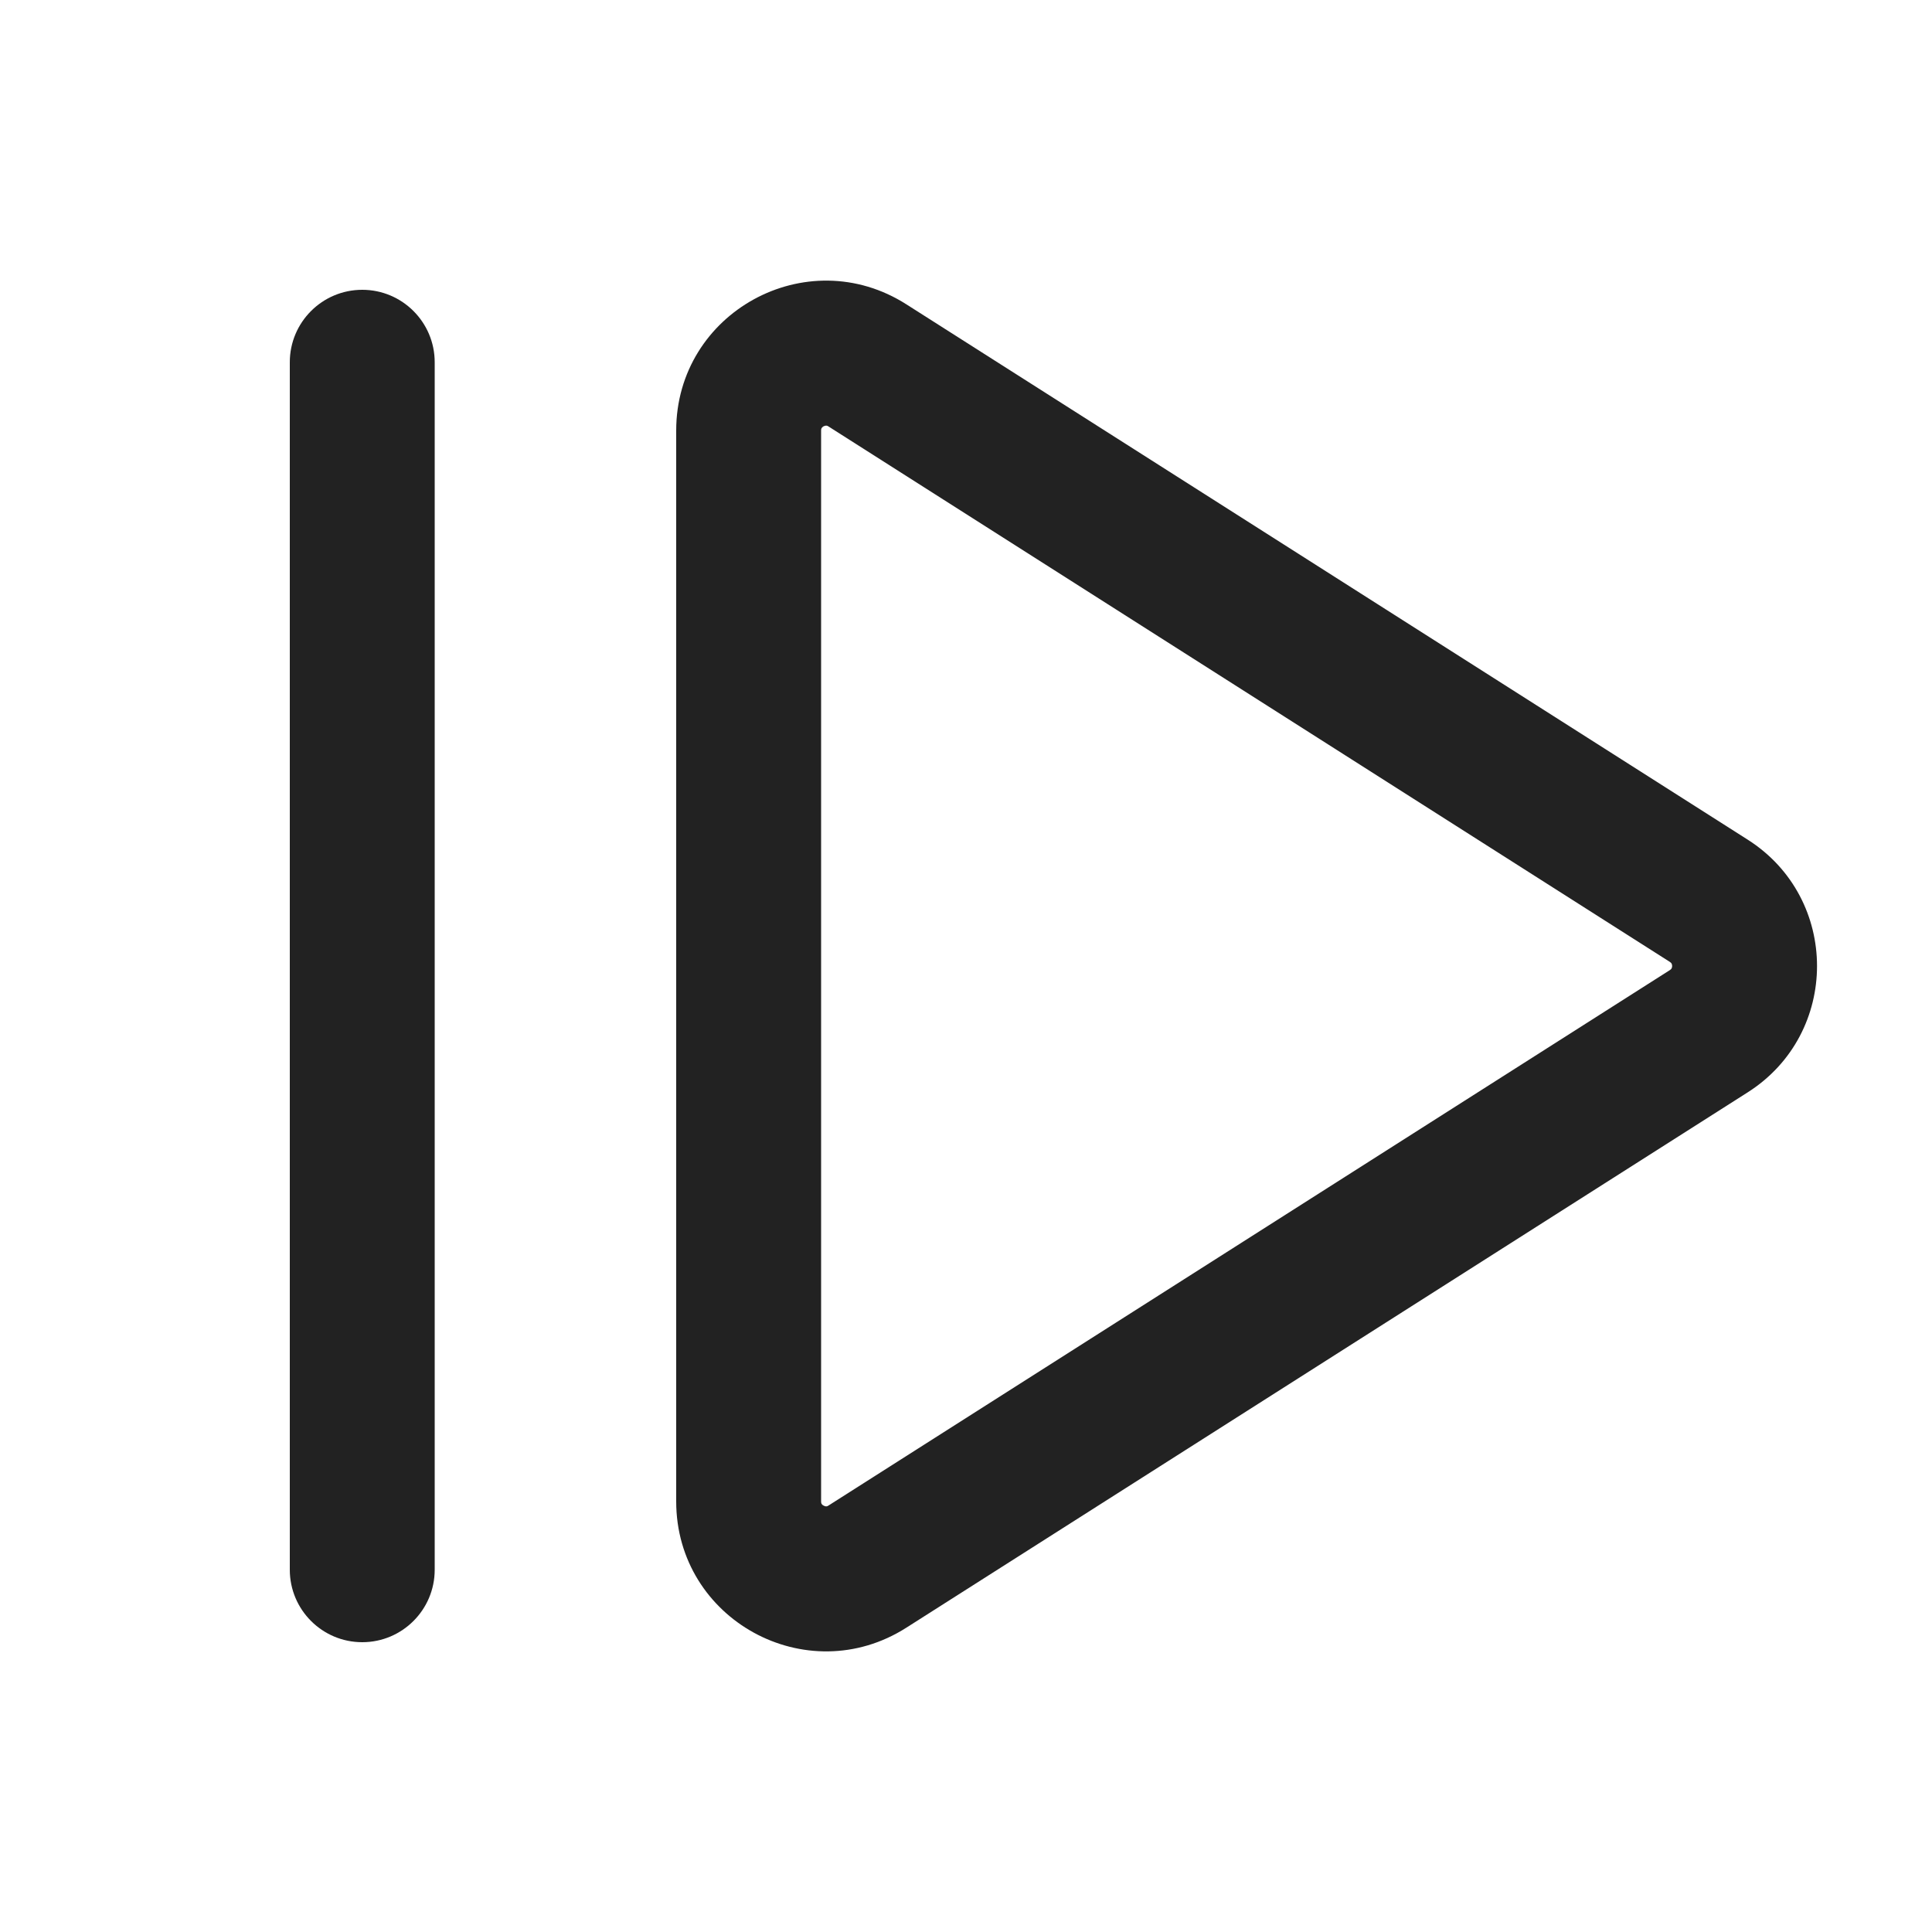
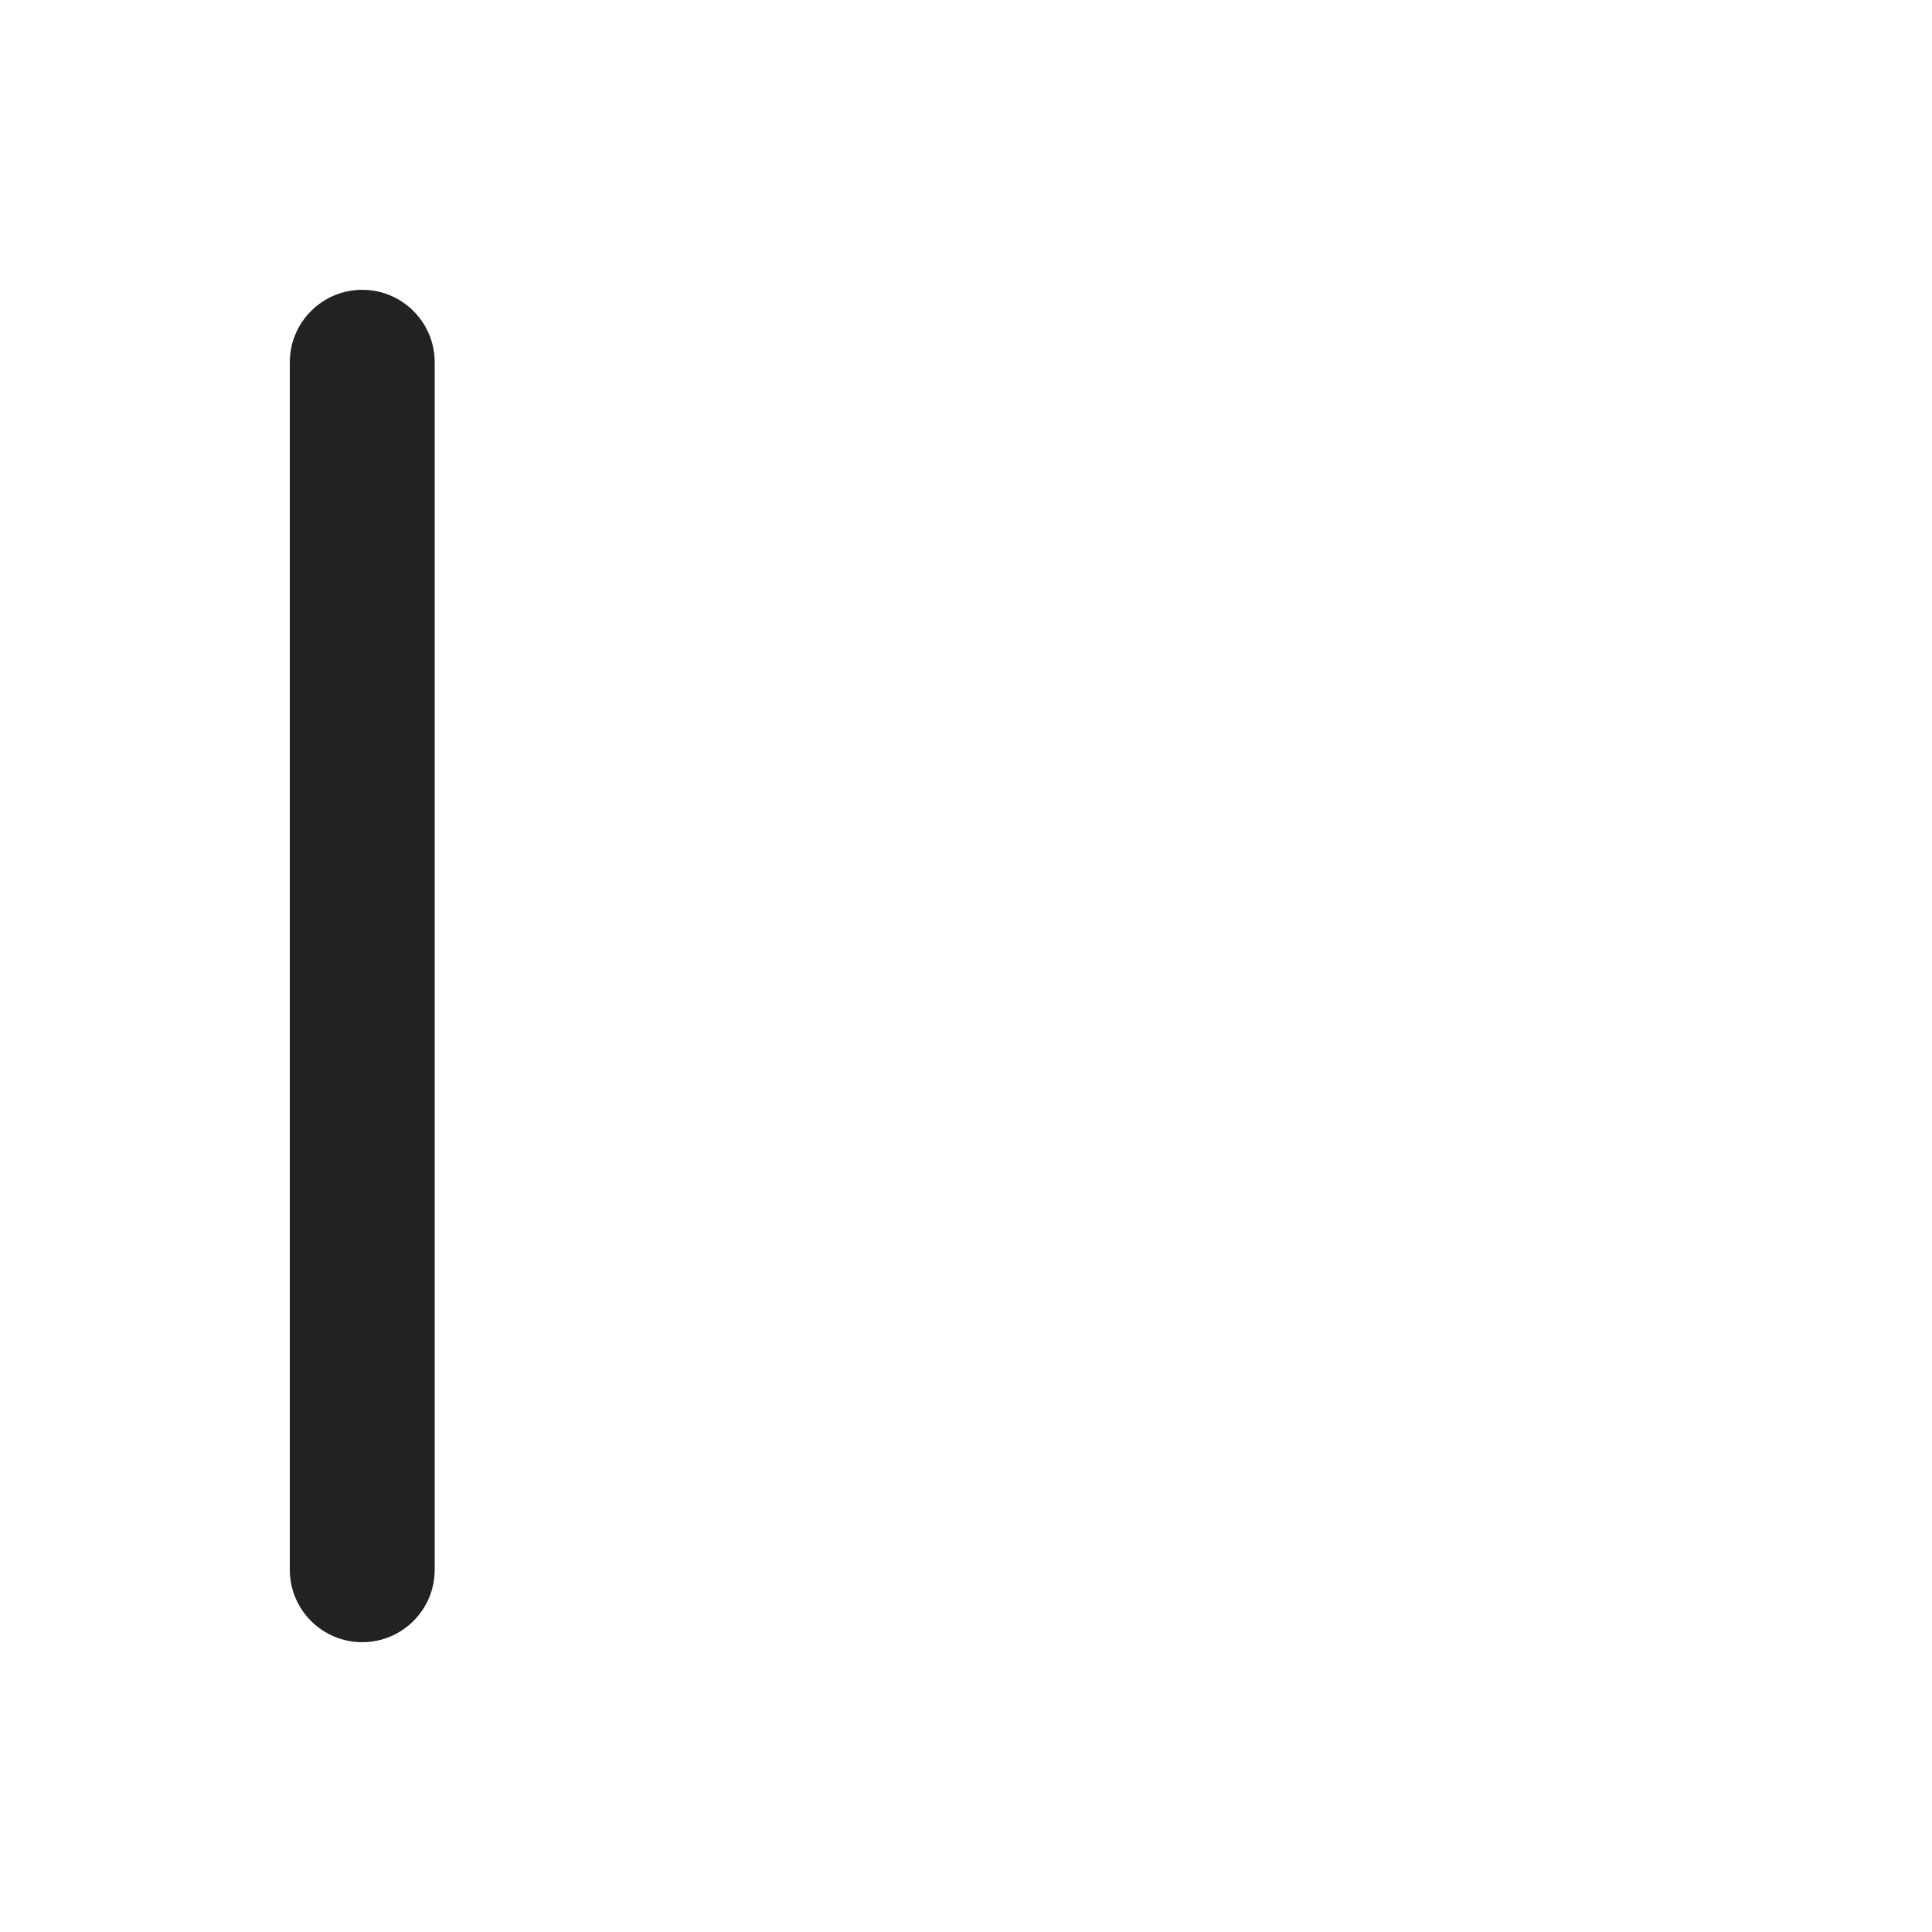
<svg xmlns="http://www.w3.org/2000/svg" width="20" height="20" viewBox="0 0 20 20" fill="none">
-   <path fill-rule="evenodd" clip-rule="evenodd" d="M9.382 3.15C8.35 2.493 7 3.234 7 4.457V15.543C7 16.766 8.35 17.507 9.382 16.85L18.092 11.308C19.049 10.699 19.049 9.301 18.092 8.692L9.382 3.15ZM8.5 4.457C8.5 4.441 8.504 4.435 8.505 4.432C8.509 4.427 8.515 4.419 8.526 4.413C8.537 4.408 8.546 4.406 8.552 4.406C8.556 4.406 8.563 4.406 8.577 4.415L17.287 9.958C17.298 9.965 17.302 9.971 17.304 9.975C17.307 9.981 17.31 9.989 17.31 10C17.31 10.011 17.307 10.019 17.304 10.025C17.302 10.029 17.298 10.035 17.287 10.042L8.577 15.585C8.563 15.594 8.556 15.594 8.552 15.594C8.546 15.594 8.537 15.592 8.526 15.586C8.515 15.581 8.509 15.573 8.505 15.568C8.504 15.565 8.5 15.559 8.5 15.543V4.457Z" fill="#222222" />
  <path d="M4.5 3.75C4.5 3.336 4.164 3 3.75 3C3.336 3 3 3.336 3 3.75V16.25C3 16.664 3.336 17 3.75 17C4.164 17 4.5 16.664 4.5 16.25V3.75Z" fill="#222222" />
</svg>